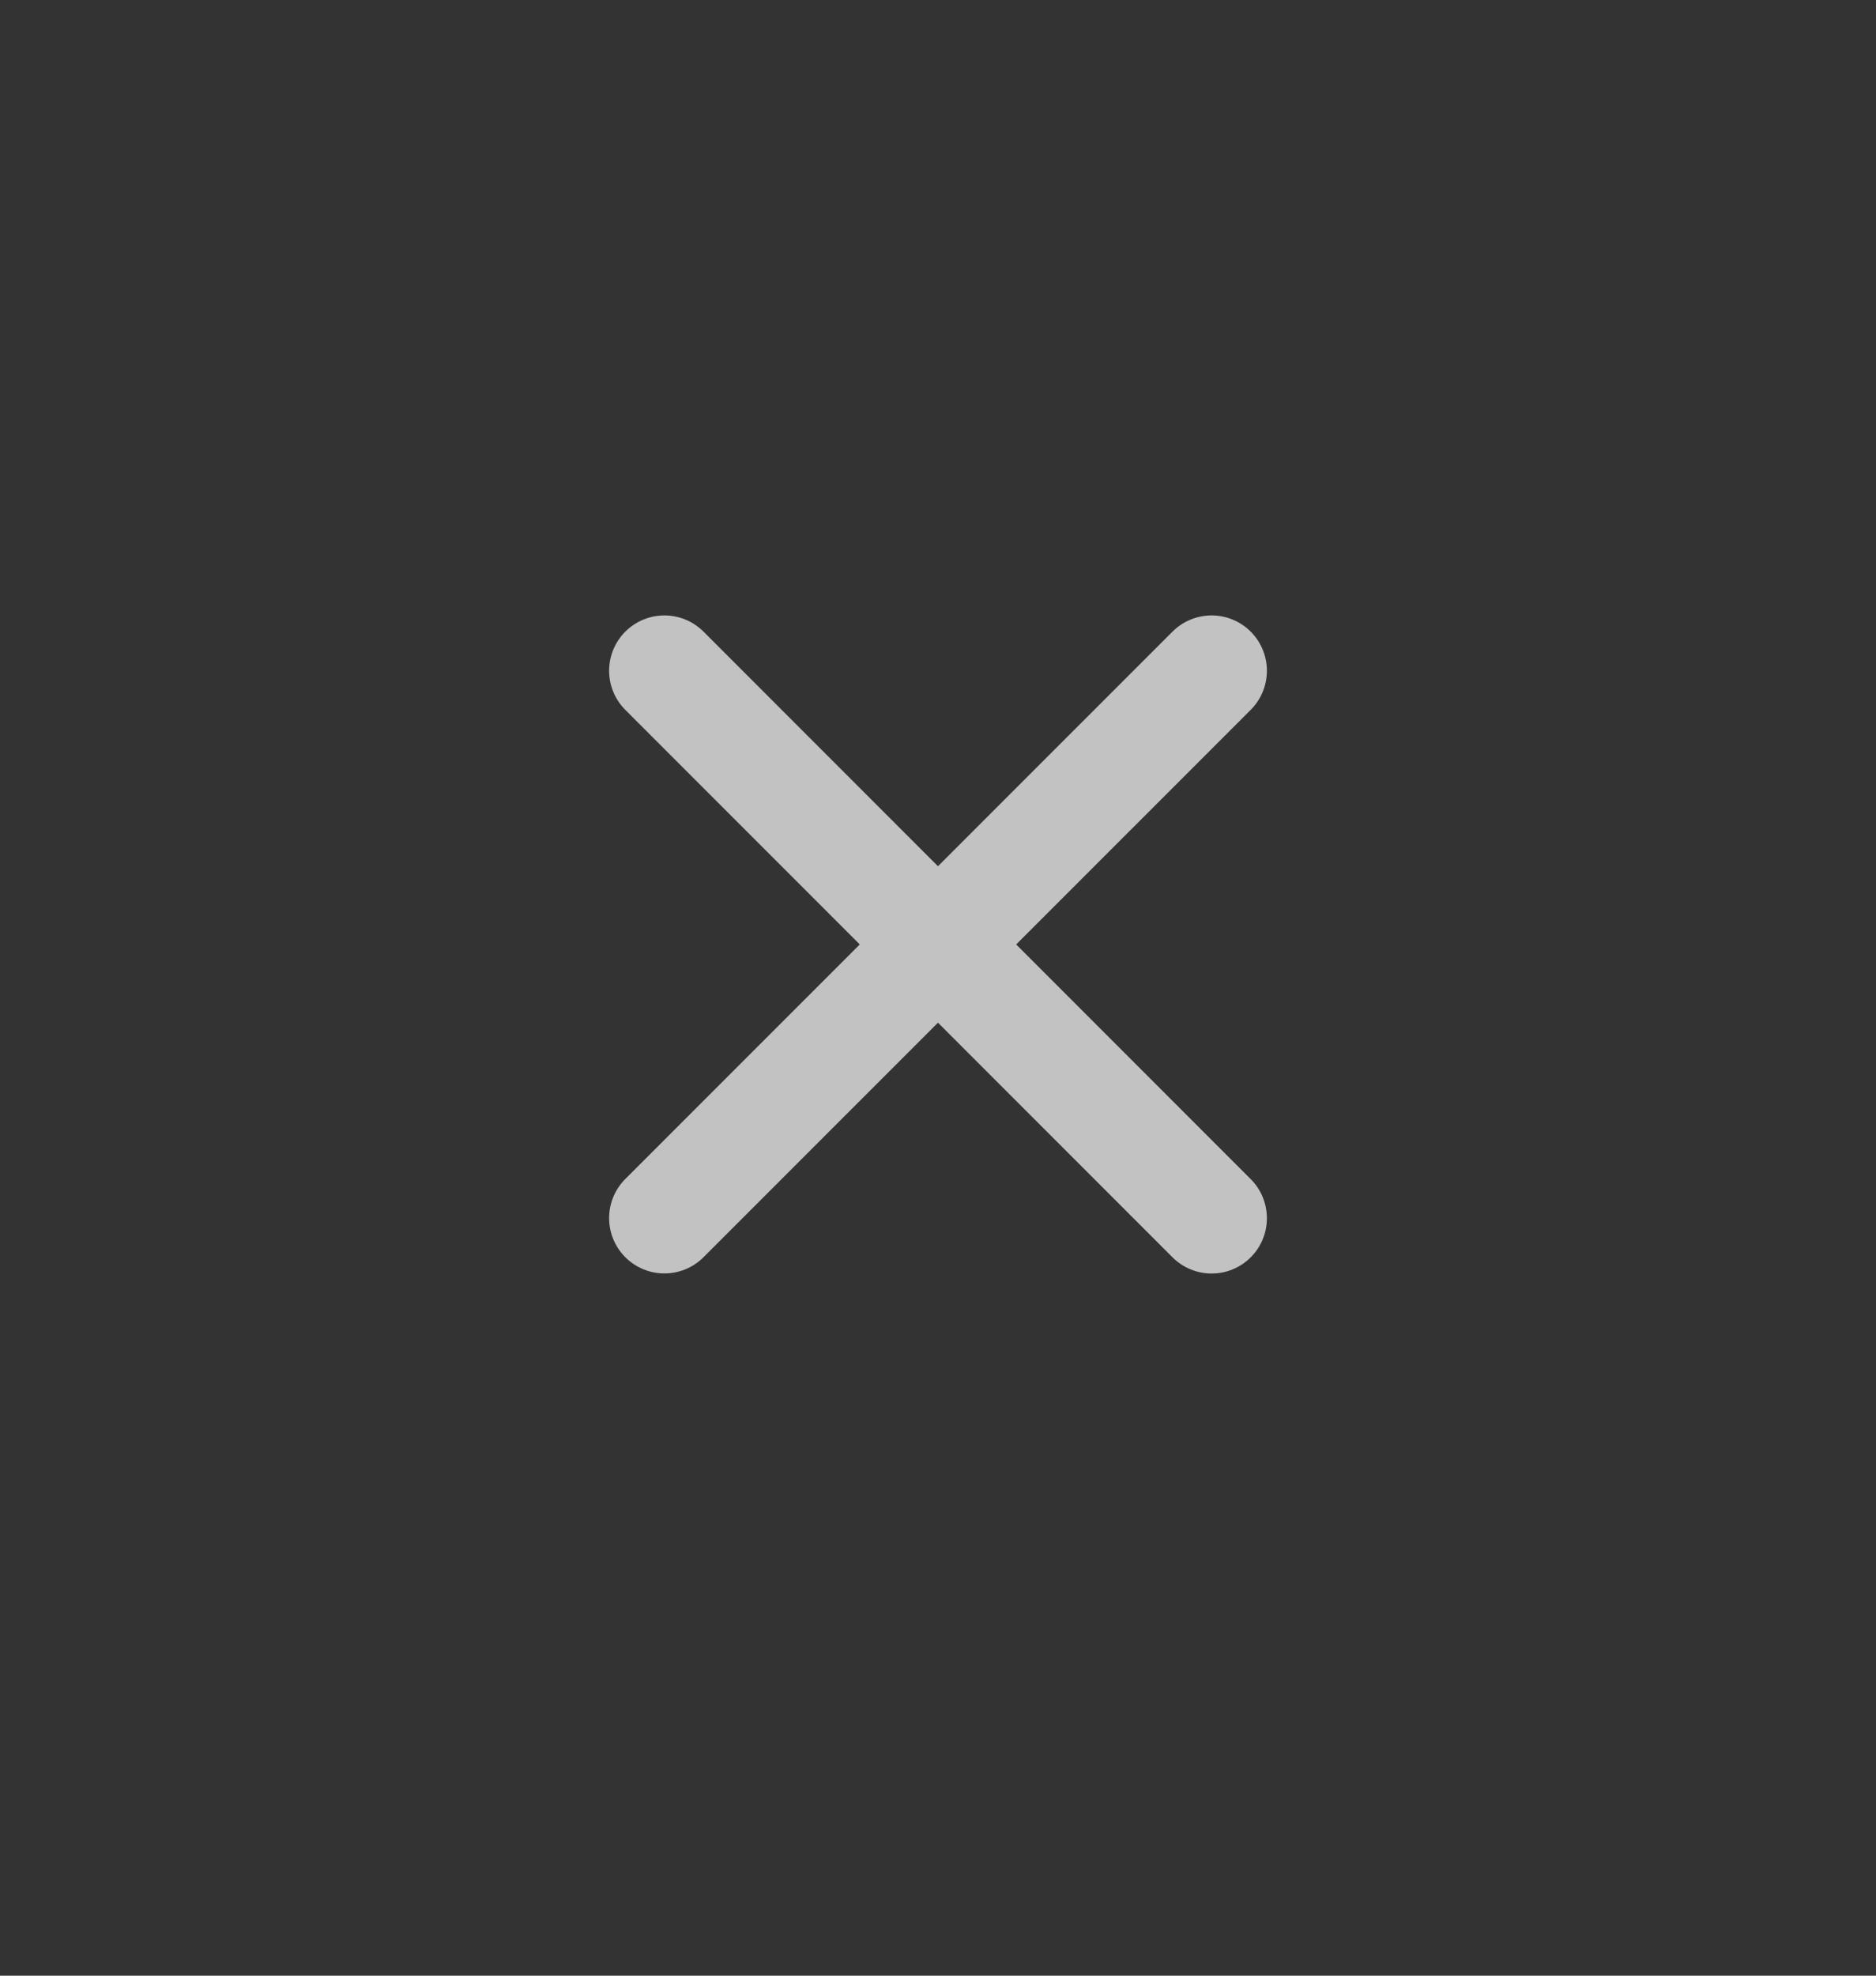
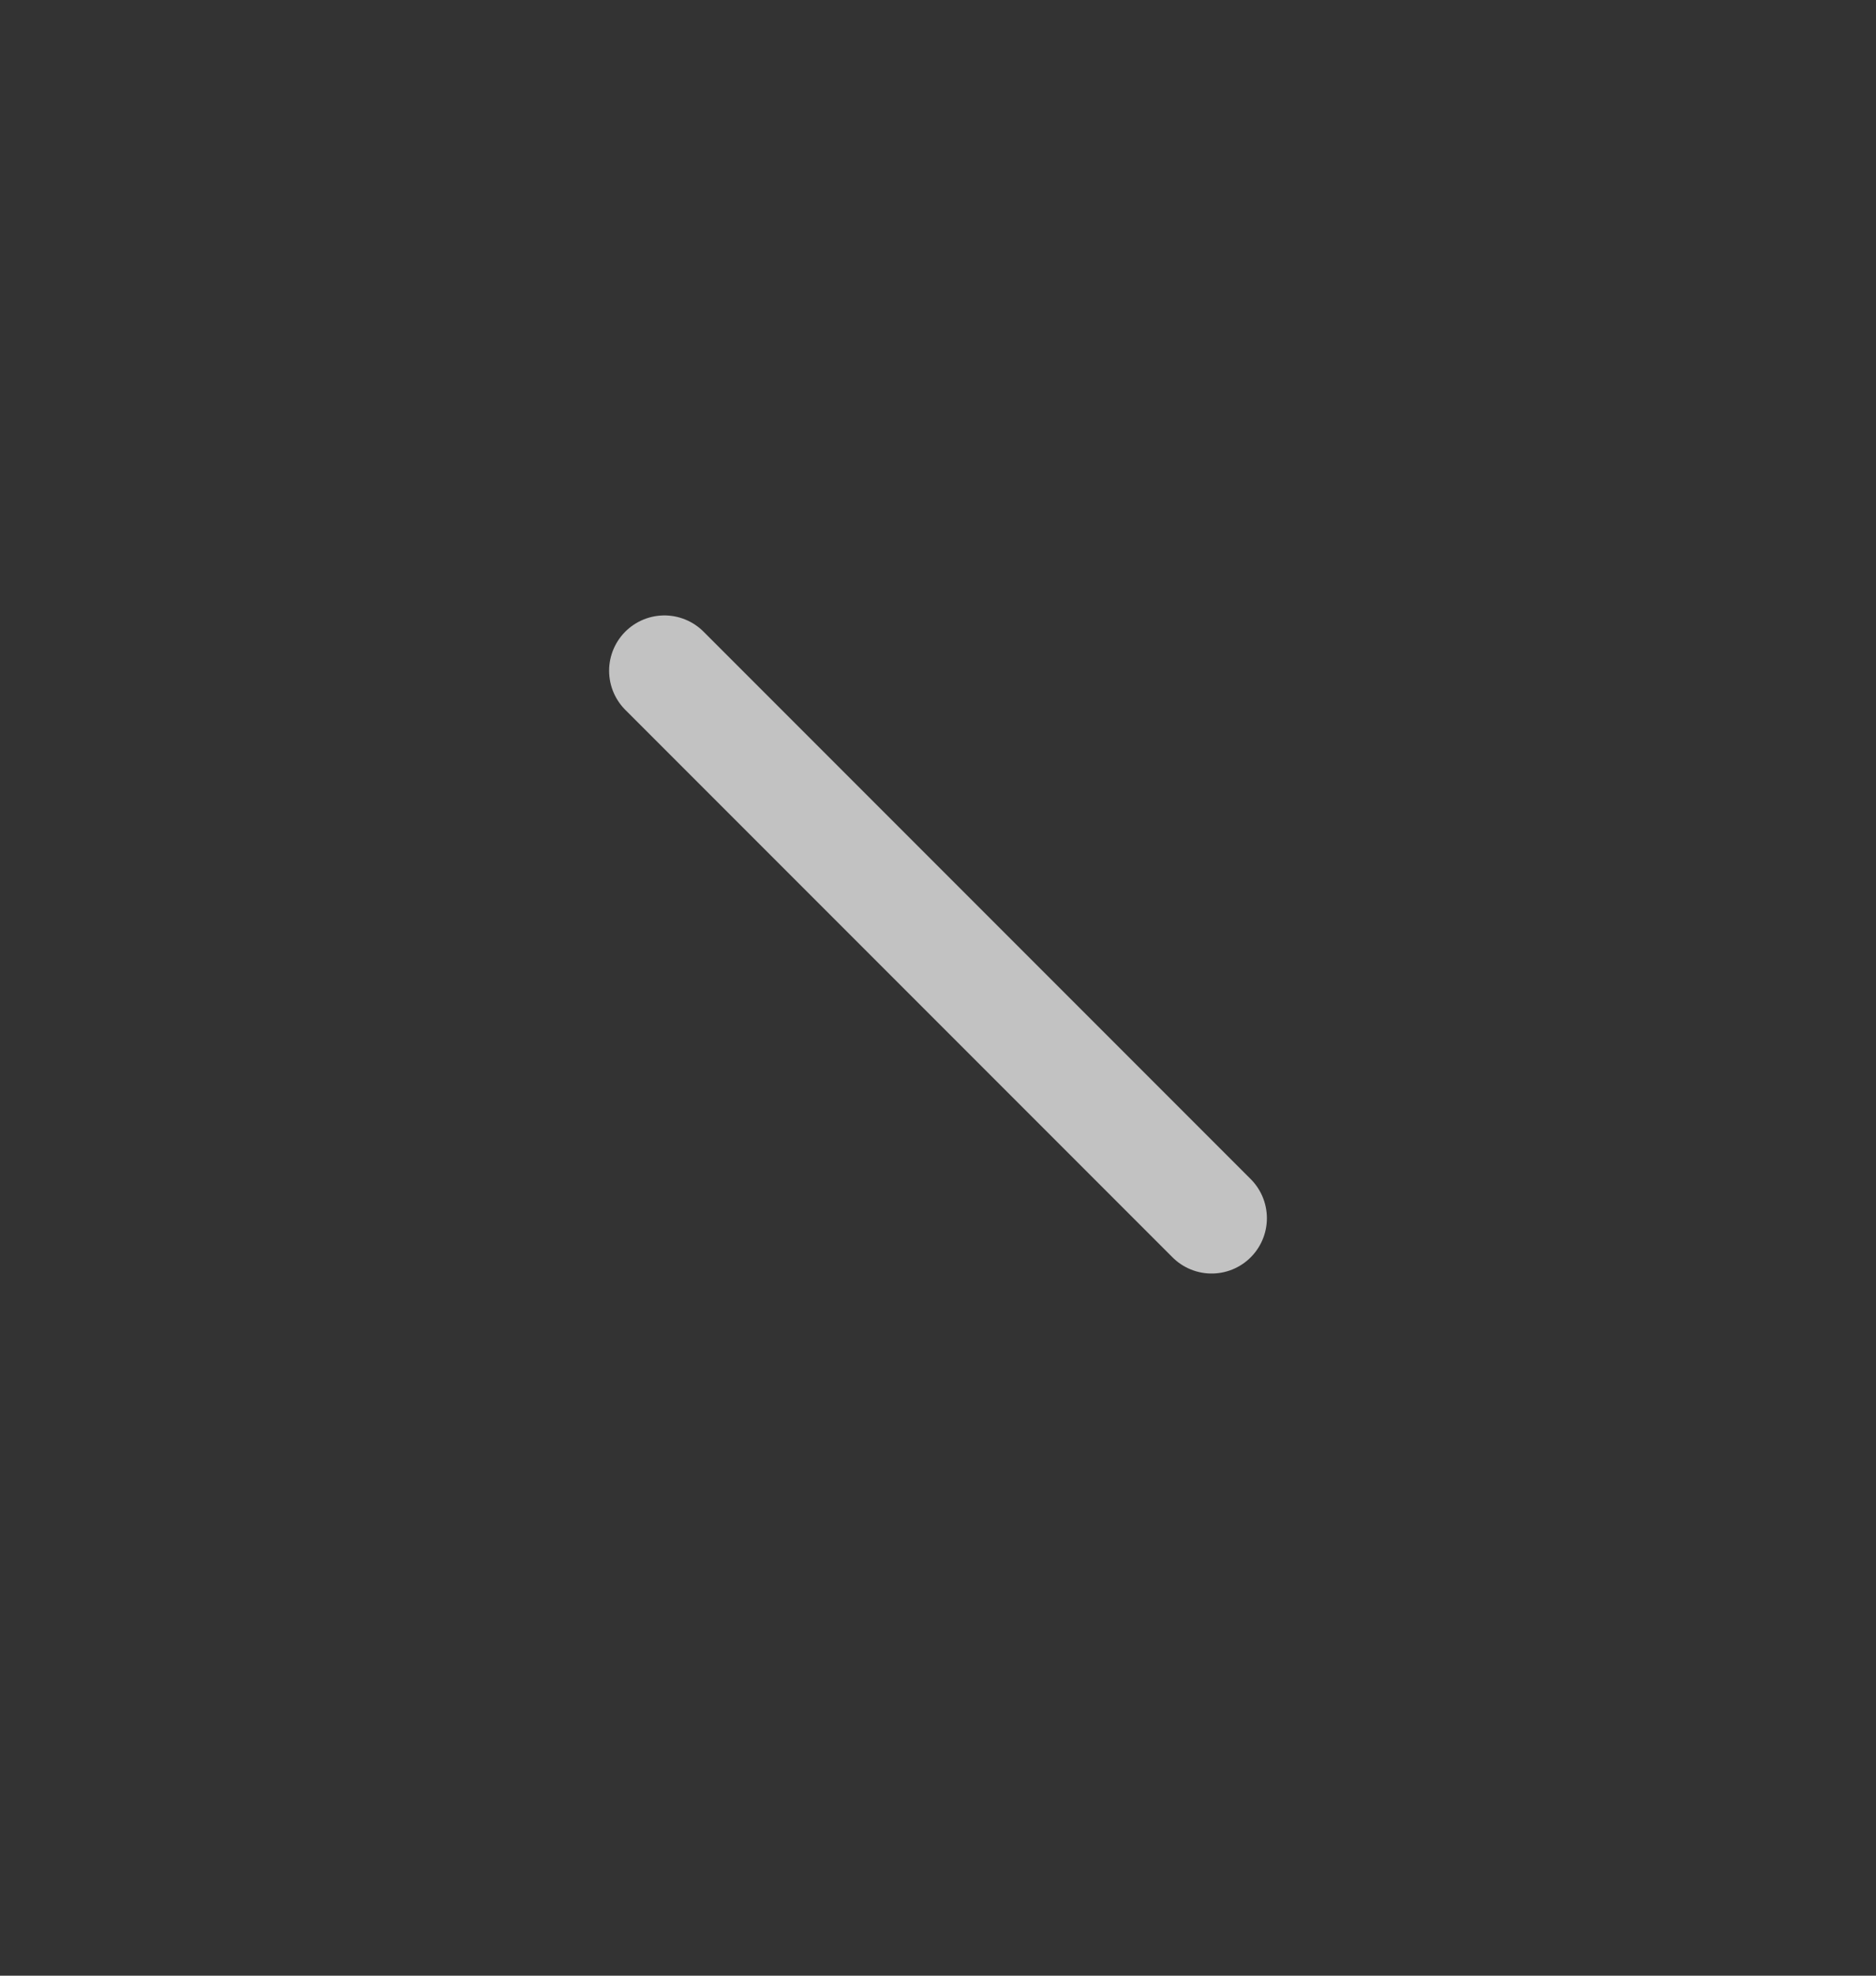
<svg xmlns="http://www.w3.org/2000/svg" width="19" height="20" viewBox="0 0 19 20" fill="none">
  <rect x="0" y="0" width="19" height="20" fill="#333333" stroke="none" />
  <g opacity="0.7">
    <path d="M6.729 6.79L12.271 12.332" stroke="white" stroke-width="1.12" stroke-linecap="round" stroke-linejoin="round" />
-     <path d="M6.729 12.331L12.271 6.79" stroke="white" stroke-width="1.12" stroke-linecap="round" stroke-linejoin="round" />
  </g>
</svg>